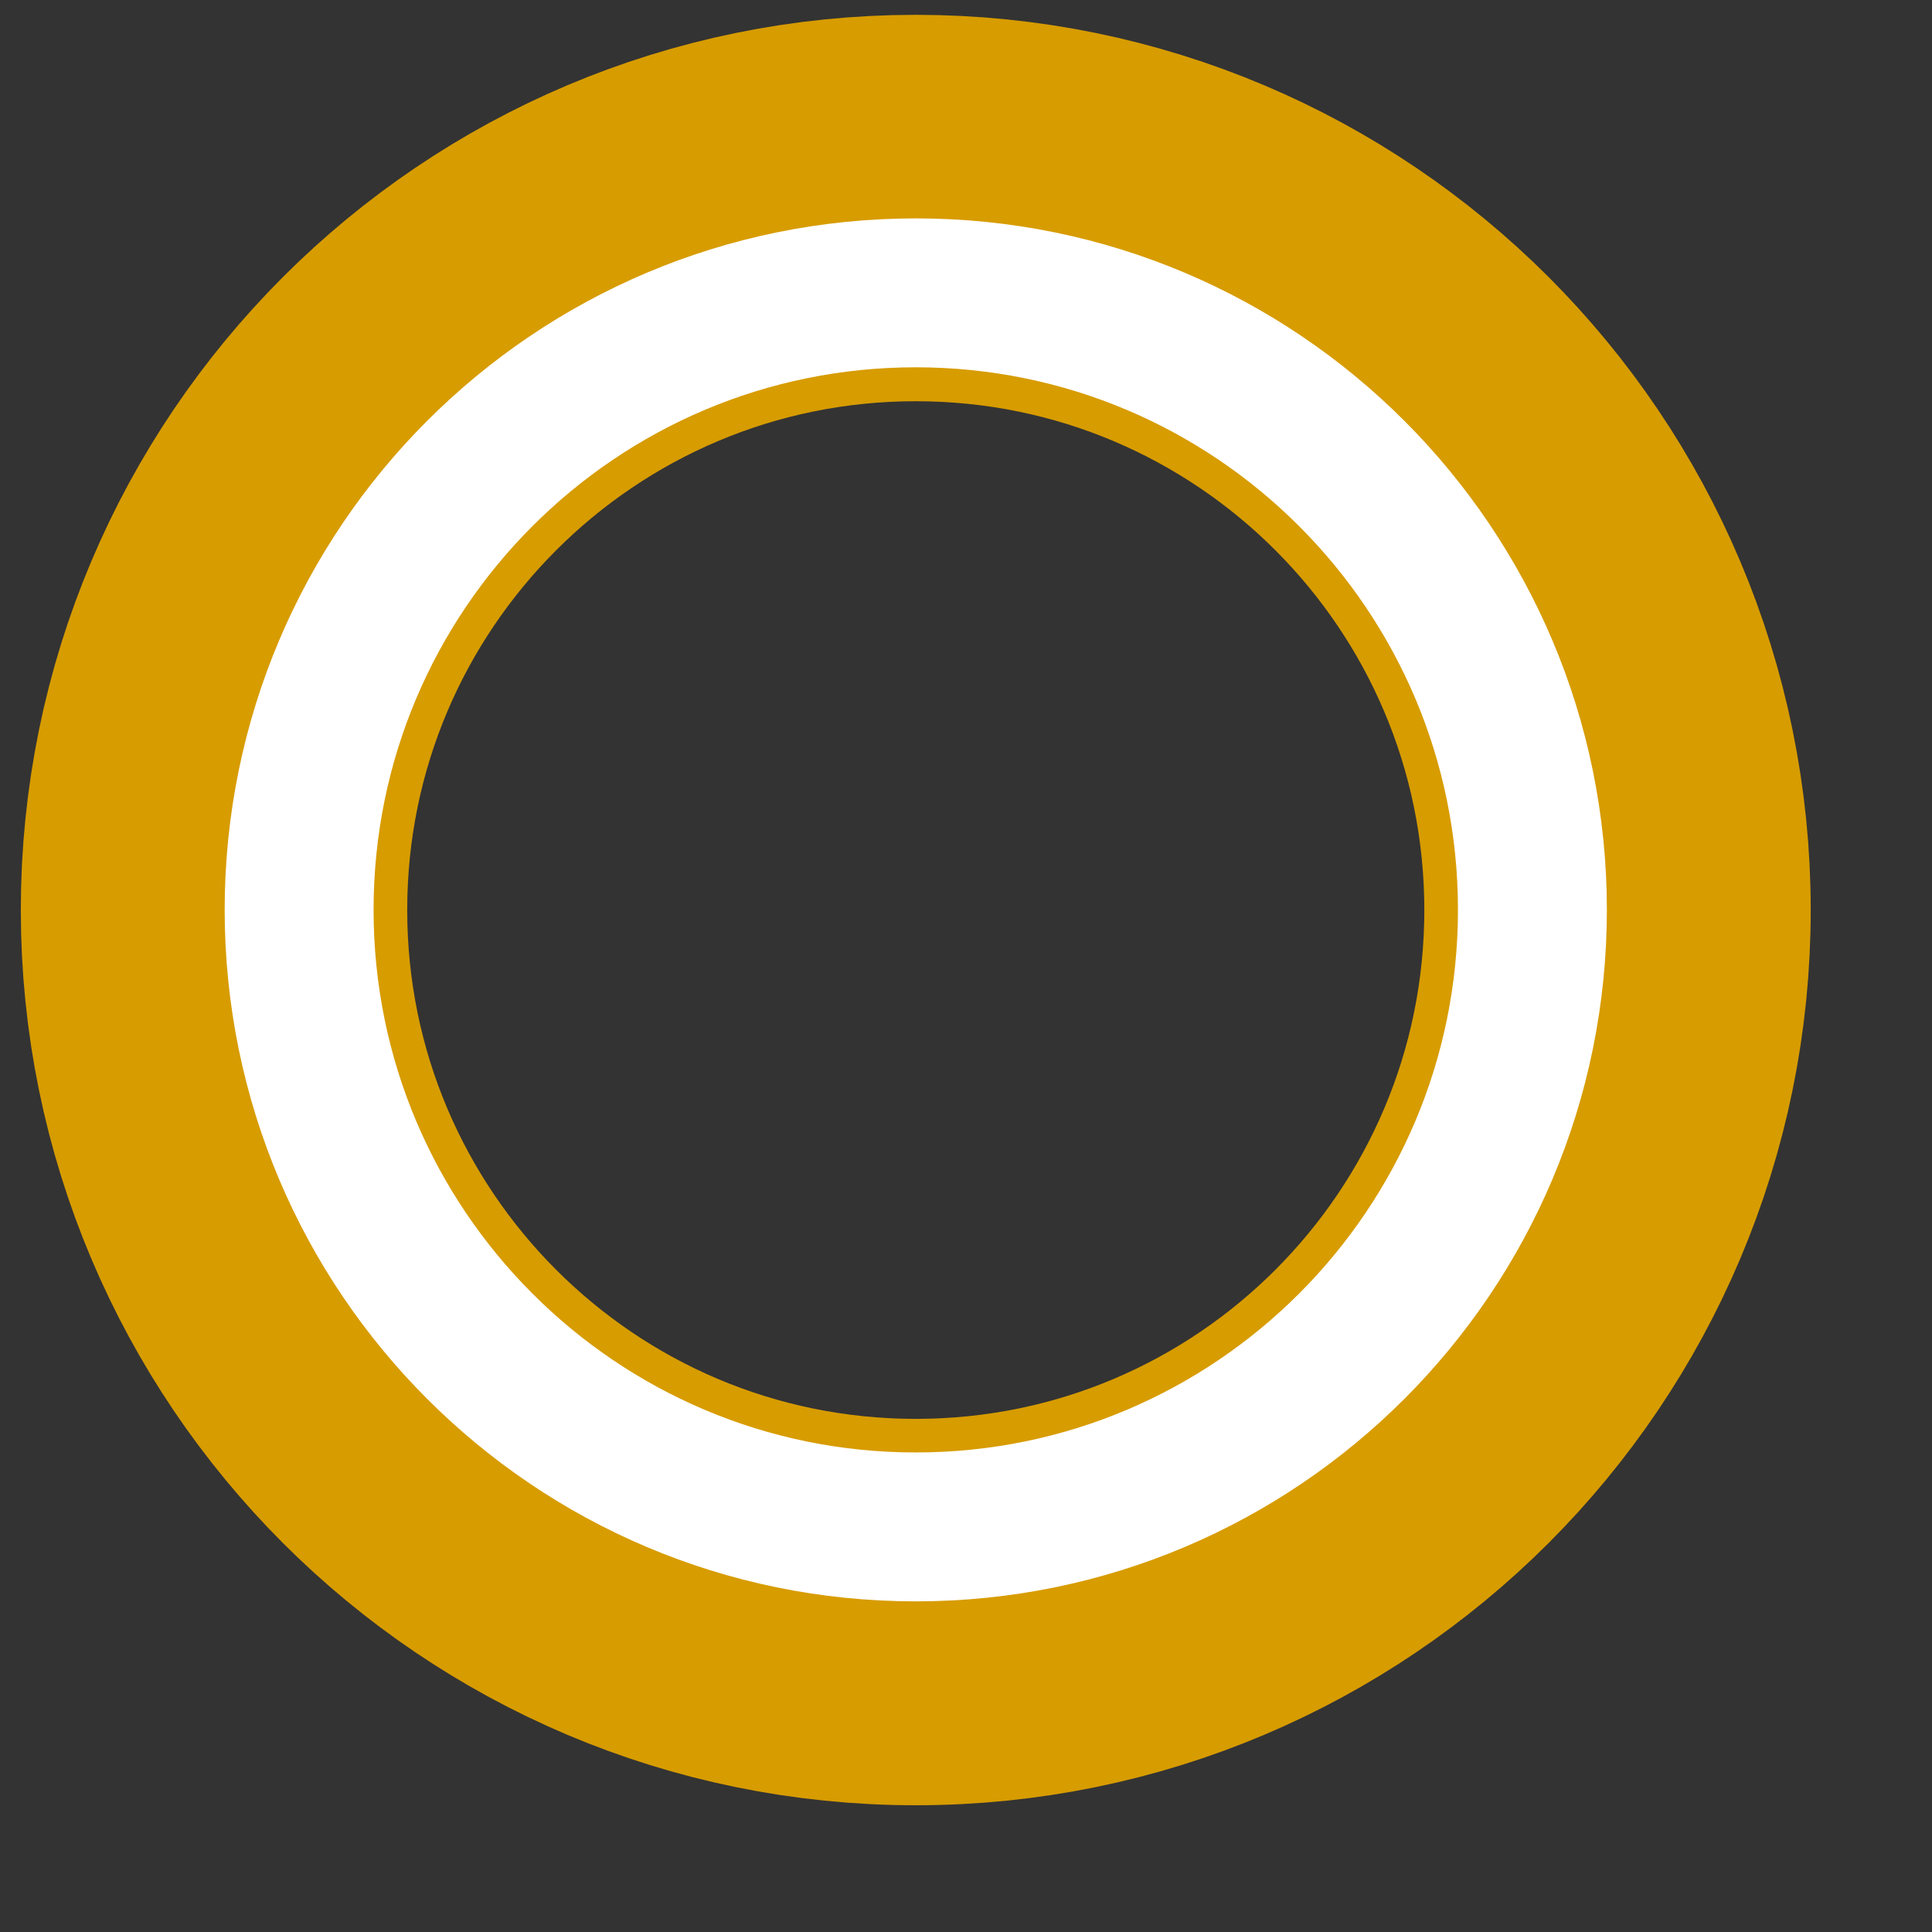
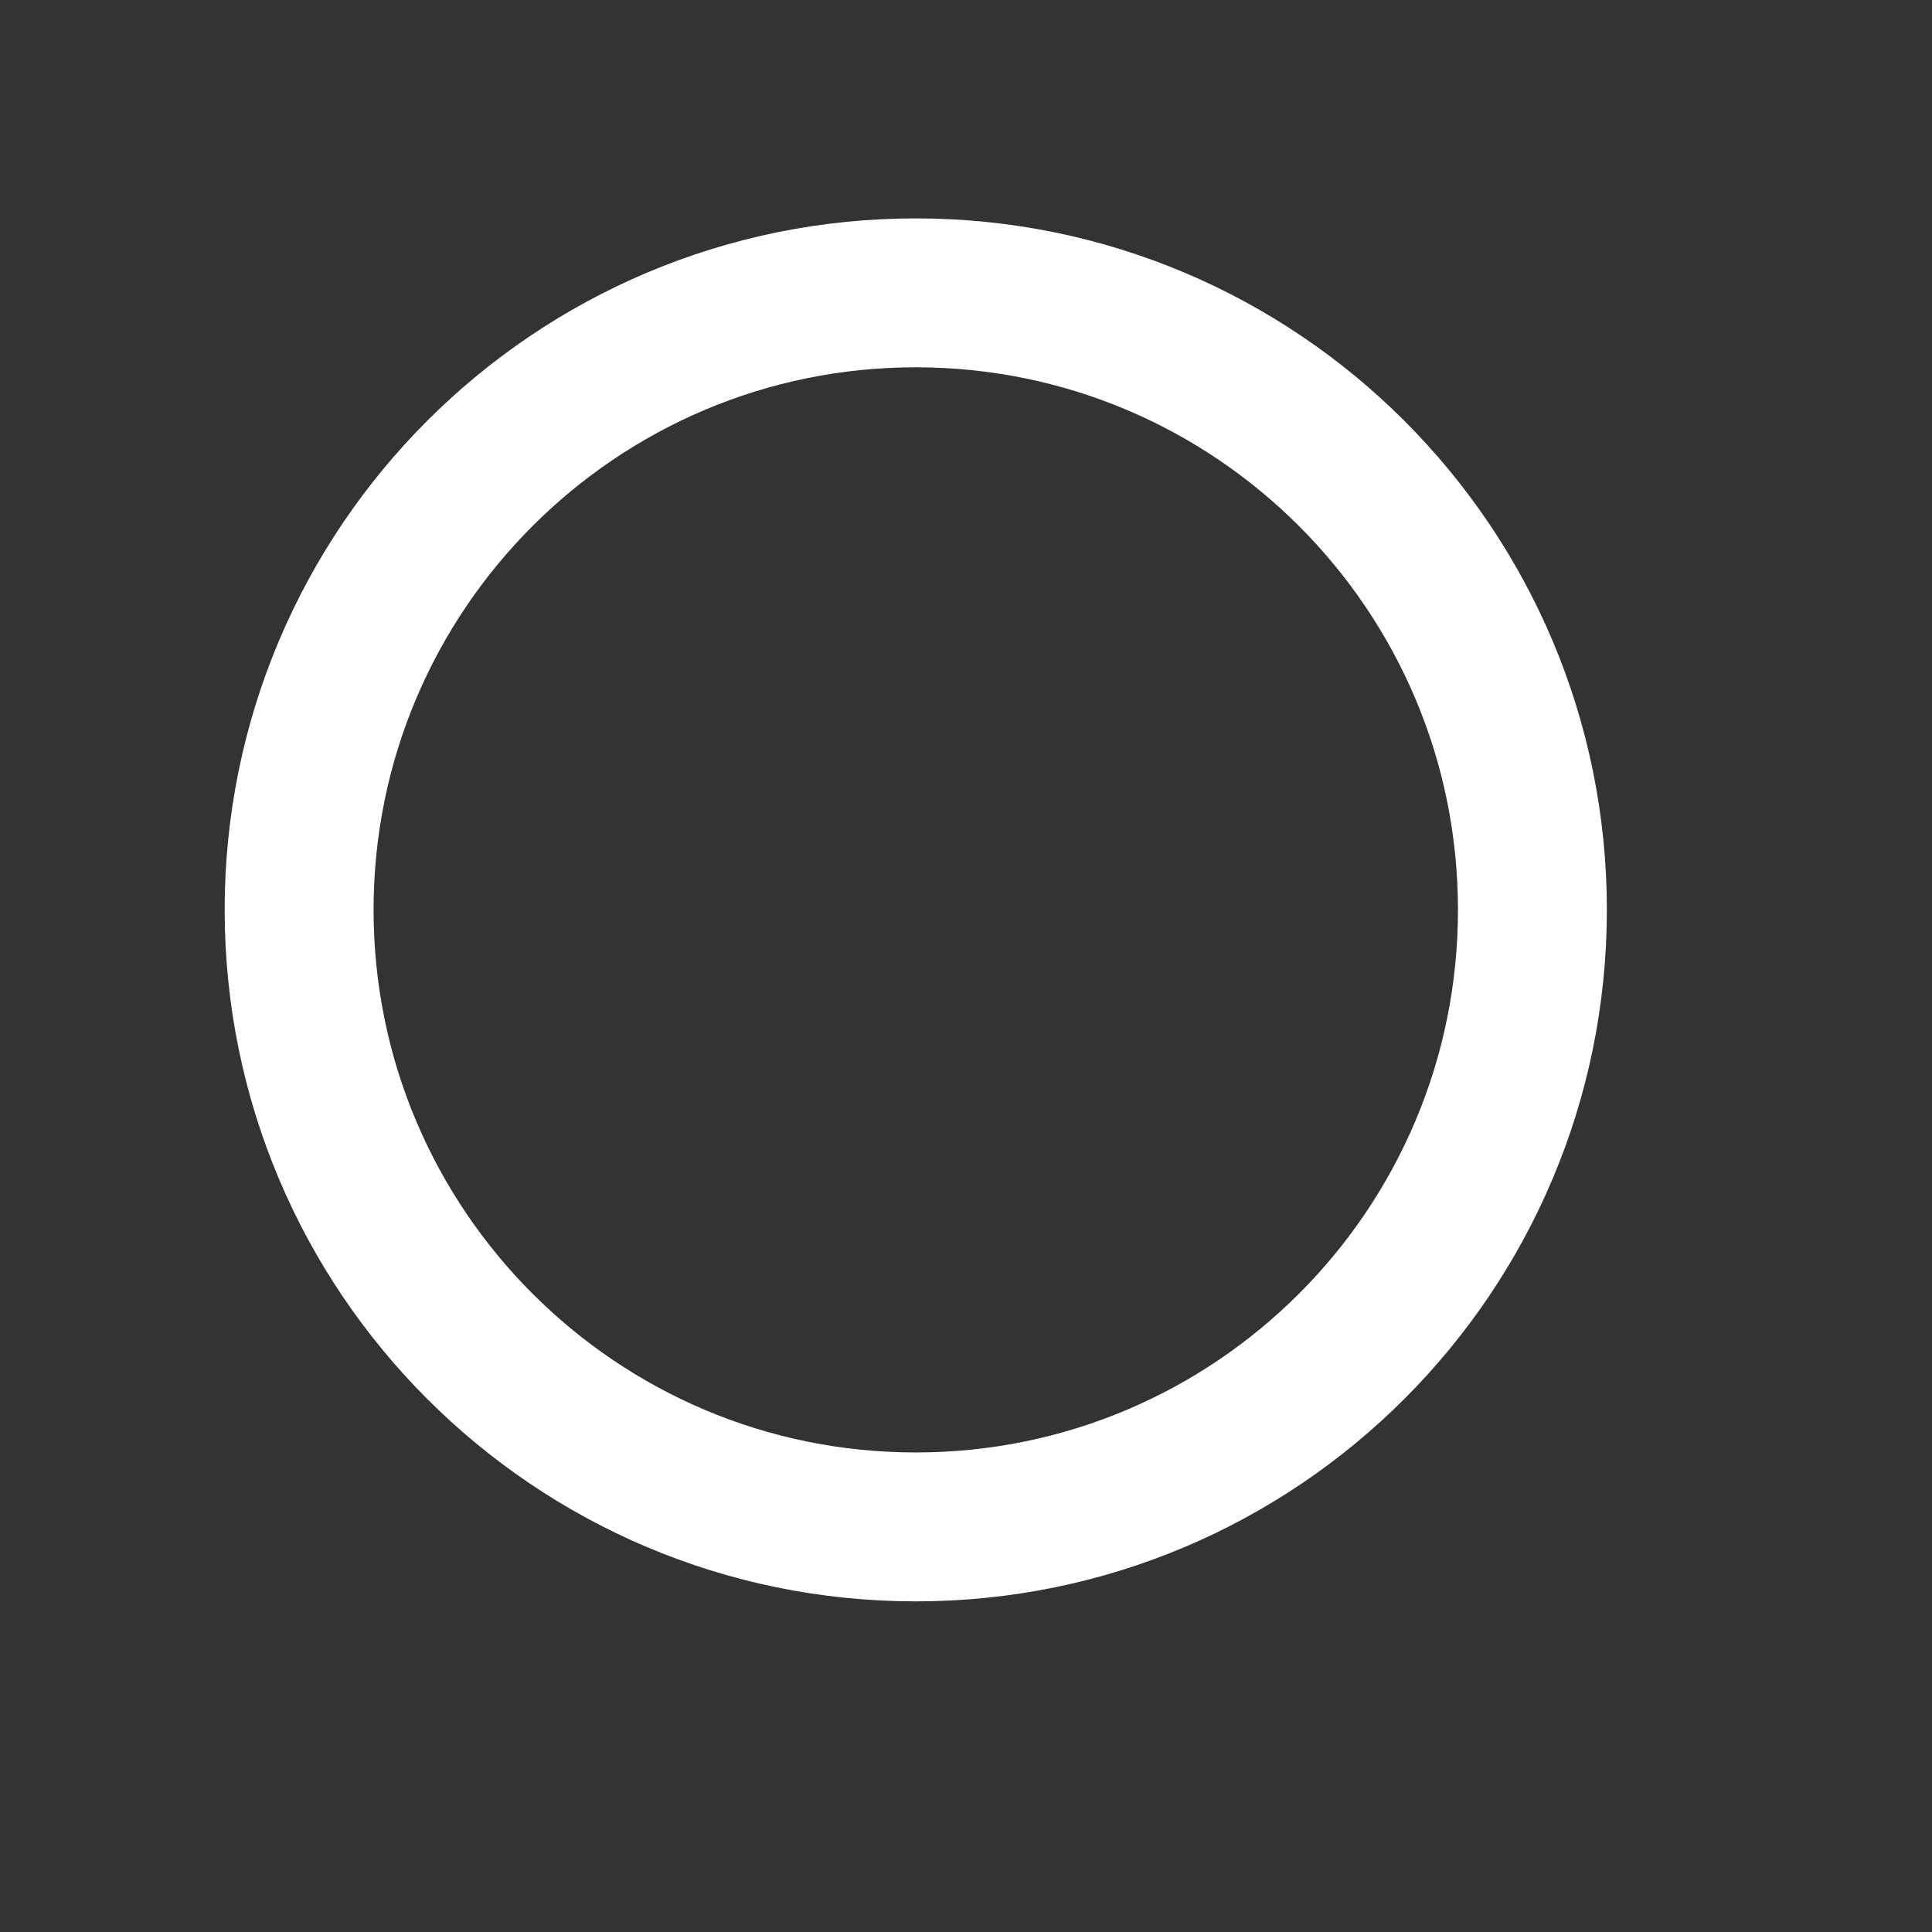
<svg xmlns="http://www.w3.org/2000/svg" width="40px" height="40px">
  <rect width="100%" height="100%" fill="#333333" stroke="none" />
-   <path fill-rule="evenodd" stroke="rgb(215, 156, 0)" stroke-width="8px" stroke-linecap="butt" stroke-linejoin="miter" fill="none" d="M18.960,4.307 C26.984,4.307 33.489,10.814 33.489,18.841 C33.489,26.868 26.984,33.376 18.960,33.376 C10.936,33.376 4.431,26.868 4.431,18.841 C4.431,10.814 10.936,4.307 18.960,4.307 Z" />
  <path fill-rule="evenodd" stroke="rgb(255, 255, 255)" stroke-width="3.083px" stroke-linecap="butt" stroke-linejoin="miter" fill="none" d="M18.960,6.063 C26.011,6.063 31.727,11.782 31.727,18.837 C31.727,25.893 26.011,31.613 18.960,31.613 C11.909,31.613 6.193,25.893 6.193,18.837 C6.193,11.782 11.909,6.063 18.960,6.063 Z" />
</svg>